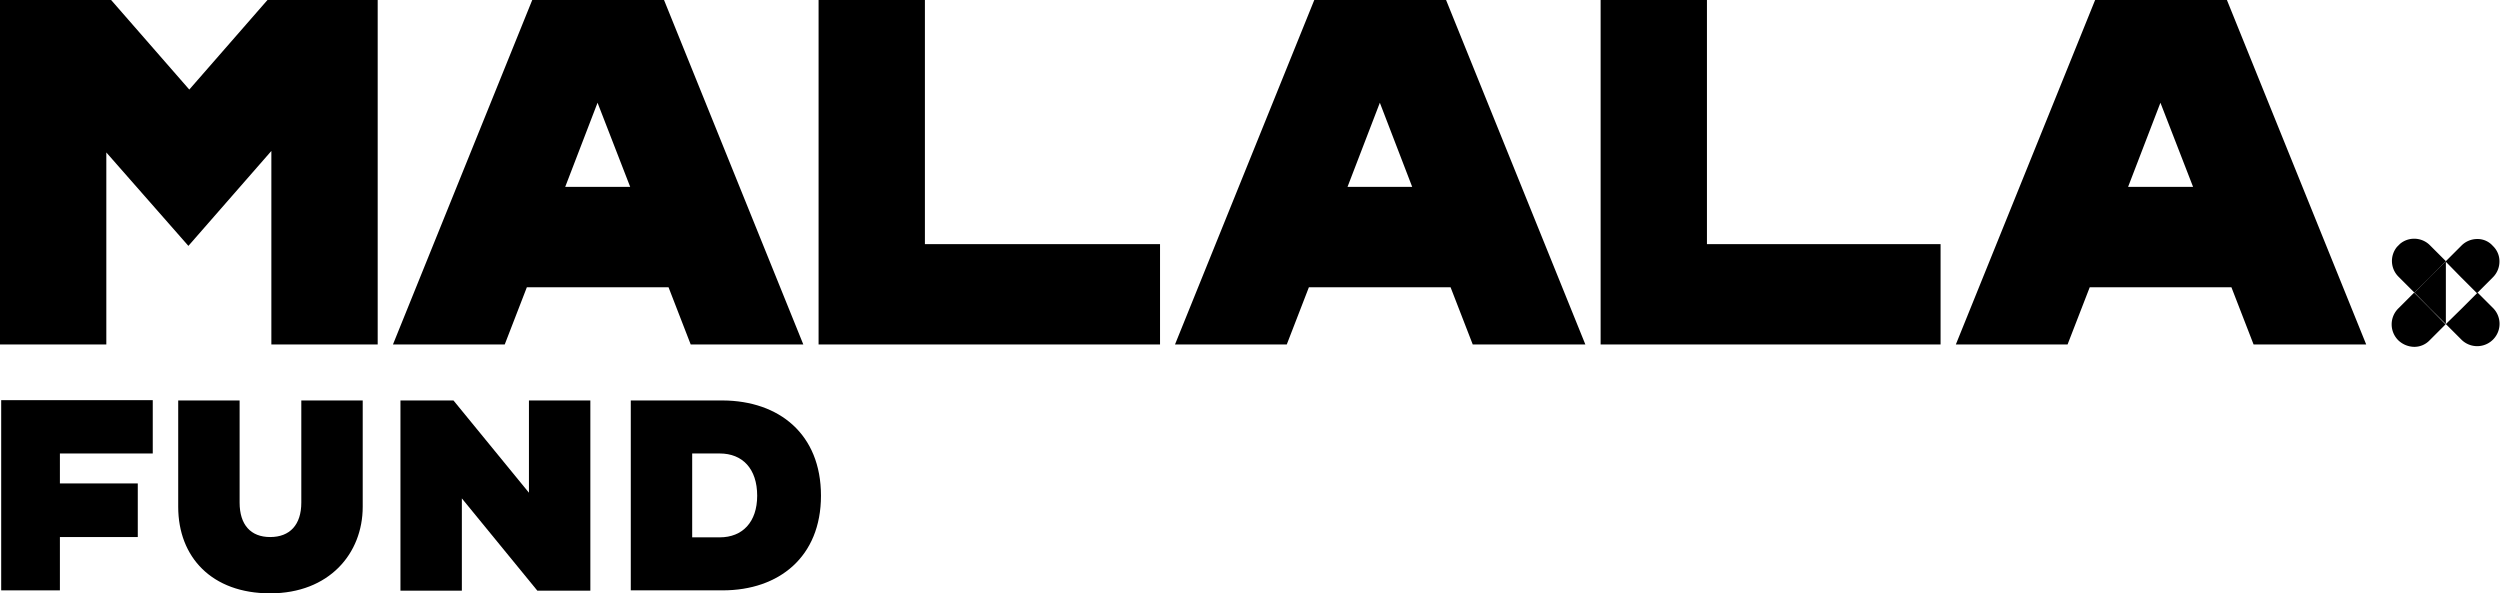
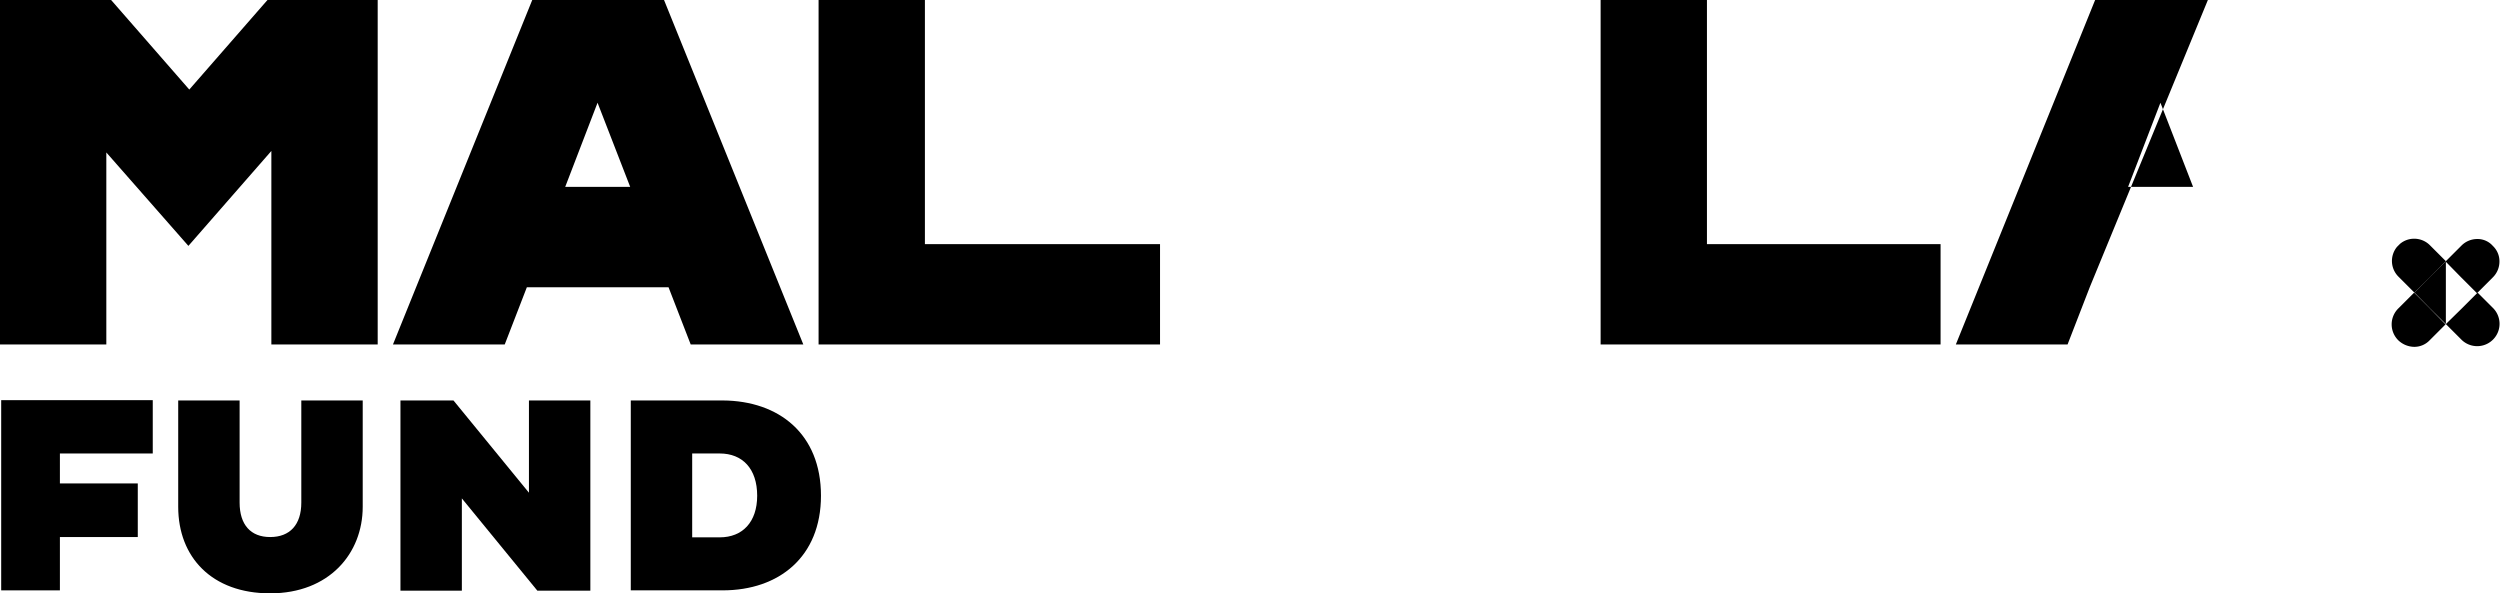
<svg xmlns="http://www.w3.org/2000/svg" width="257.228" height="61.05" viewBox="0 0 257.228 61.05">
  <g transform="translate(-14.5 -16.7)">
    <path d="M53.361,52.14H42.421V32.232L33.884,42,25.44,32.386V52.14H14.5V16.7H25.933l8.043,9.215L42.02,16.7H53.361V52.14Z" />
    <path d="M159.476,46.254,157.2,52.14H145.7L160.03,16.7h13.56l14.33,35.44H176.333l-2.281-5.886Zm7.273-18.984-3.328,8.66h6.687Z" transform="translate(-90.767)" />
    <path d="M322.932,52.14H287.8V16.7h10.94V41.816h24.192Z" transform="translate(-189.075)" />
-     <path d="M420.576,46.254,418.3,52.14H406.8L421.13,16.7h13.56l14.33,35.44H437.433l-2.281-5.886Zm7.3-18.984-3.328,8.66h6.657Z" transform="translate(-271.402)" />
    <path d="M583.878,52.14H548.9V16.7h10.94V41.816h24.038Z" transform="translate(-369.71)" />
-     <path d="M681.276,46.254l-2.281,5.886H667.5L681.83,16.7h13.56l14.33,35.44H698.133l-2.281-5.886Zm7.273-18.984-3.328,8.66h6.688Z" transform="translate(-451.76)" />
+     <path d="M681.276,46.254l-2.281,5.886H667.5L681.83,16.7h13.56H698.133l-2.281-5.886Zm7.273-18.984-3.328,8.66h6.688Z" transform="translate(-451.76)" />
    <g transform="translate(14.623 57.873)">
      <path d="M20.94,164.384v5.486H14.9V150.3H30.494v5.486H20.94v3.082h8.013v5.516Z" transform="translate(-14.9 -150.3)" />
      <path d="M80.318,160.909c0,2.281,1.14,3.544,3.143,3.544,2.034,0,3.205-1.264,3.205-3.544V150.4h6.318v10.94c0,4.808-3.452,8.906-9.523,8.906-6.009,0-9.461-3.729-9.461-8.906V150.4h6.318Z" transform="translate(-55.787 -150.369)" />
      <path d="M154.518,160.477v9.492H148.2V150.4h5.455l7.766,9.492V150.4h6.318v19.569h-5.455Z" transform="translate(-107.12 -150.369)" />
      <path d="M225.1,150.4h9.461c5.794.031,10.108,3.452,10.108,9.8,0,6.287-4.314,9.738-10.108,9.738H225.1Zm6.318,5.455v8.629h2.835c2.342,0,3.852-1.572,3.852-4.284,0-2.774-1.51-4.345-3.852-4.345Z" transform="translate(-160.321 -150.369)" />
    </g>
    <g transform="translate(260.58 41.262)">
      <path d="M816.945,116.033l-1.633-1.633-1.633,1.633a2.306,2.306,0,0,0,0,3.267h0a2.421,2.421,0,0,0,1.633.678,2.168,2.168,0,0,0,1.6-.678h0l1.633-1.633h0Z" transform="translate(-813 -108.853)" />
      <path d="M823.836,110.372v-3.236h0V103.9l-1.633,1.6-1.6,1.633,1.6,1.633Z" transform="translate(-818.258 -101.589)" />
      <path d="M831.1,117.636l1.633,1.633A2.3,2.3,0,0,0,836,116.033l-1.633-1.633-1.633,1.633Z" transform="translate(-825.522 -108.853)" />
      <path d="M818.643,98.711l-1.633-1.633a2.286,2.286,0,0,0-1.633-.678,2.26,2.26,0,0,0-1.448.524l-.154.154-.154.154a2.28,2.28,0,0,0,.154,3.082l1.633,1.633h0l1.633-1.633Z" transform="translate(-813.065 -96.4)" />
      <path d="M834.267,96.5h0a2.286,2.286,0,0,0-1.633.678L831,98.811l1.6,1.633h0l1.633,1.633h0l1.633-1.633h0a2.286,2.286,0,0,0,.678-1.633,2.168,2.168,0,0,0-.678-1.6h0A2.089,2.089,0,0,0,834.267,96.5Z" transform="translate(-825.453 -96.469)" />
    </g>
  </g>
</svg>